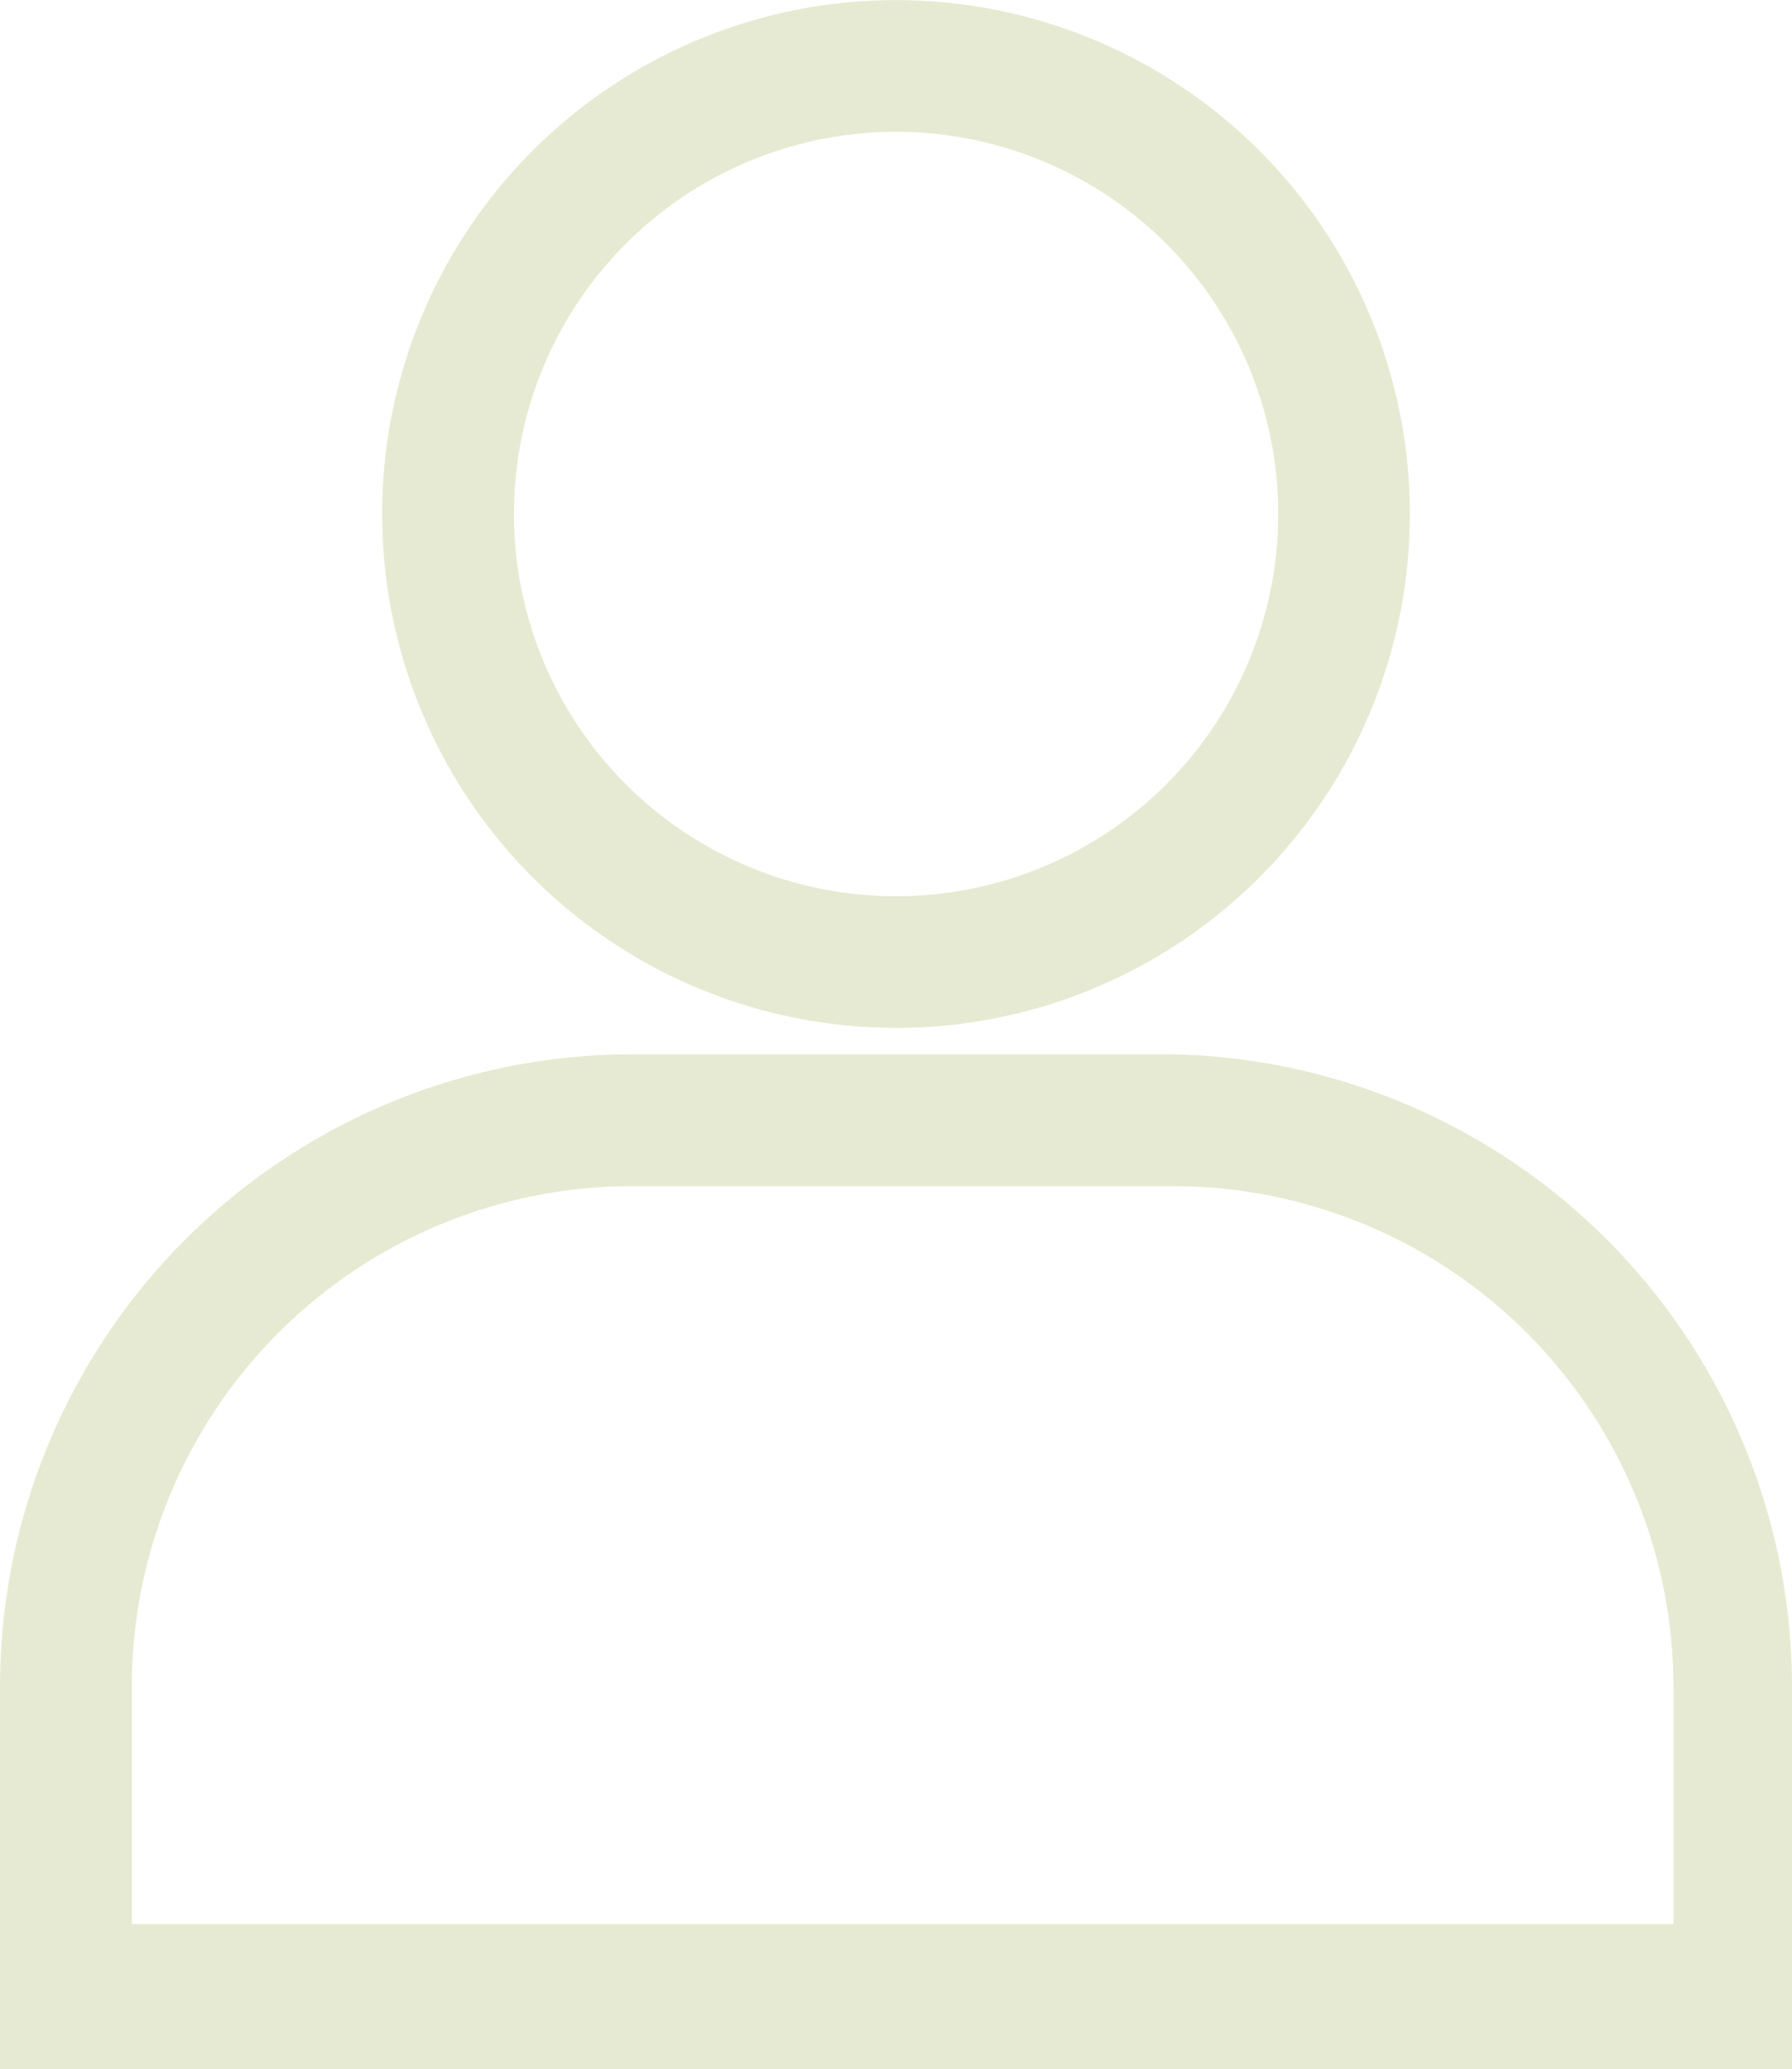
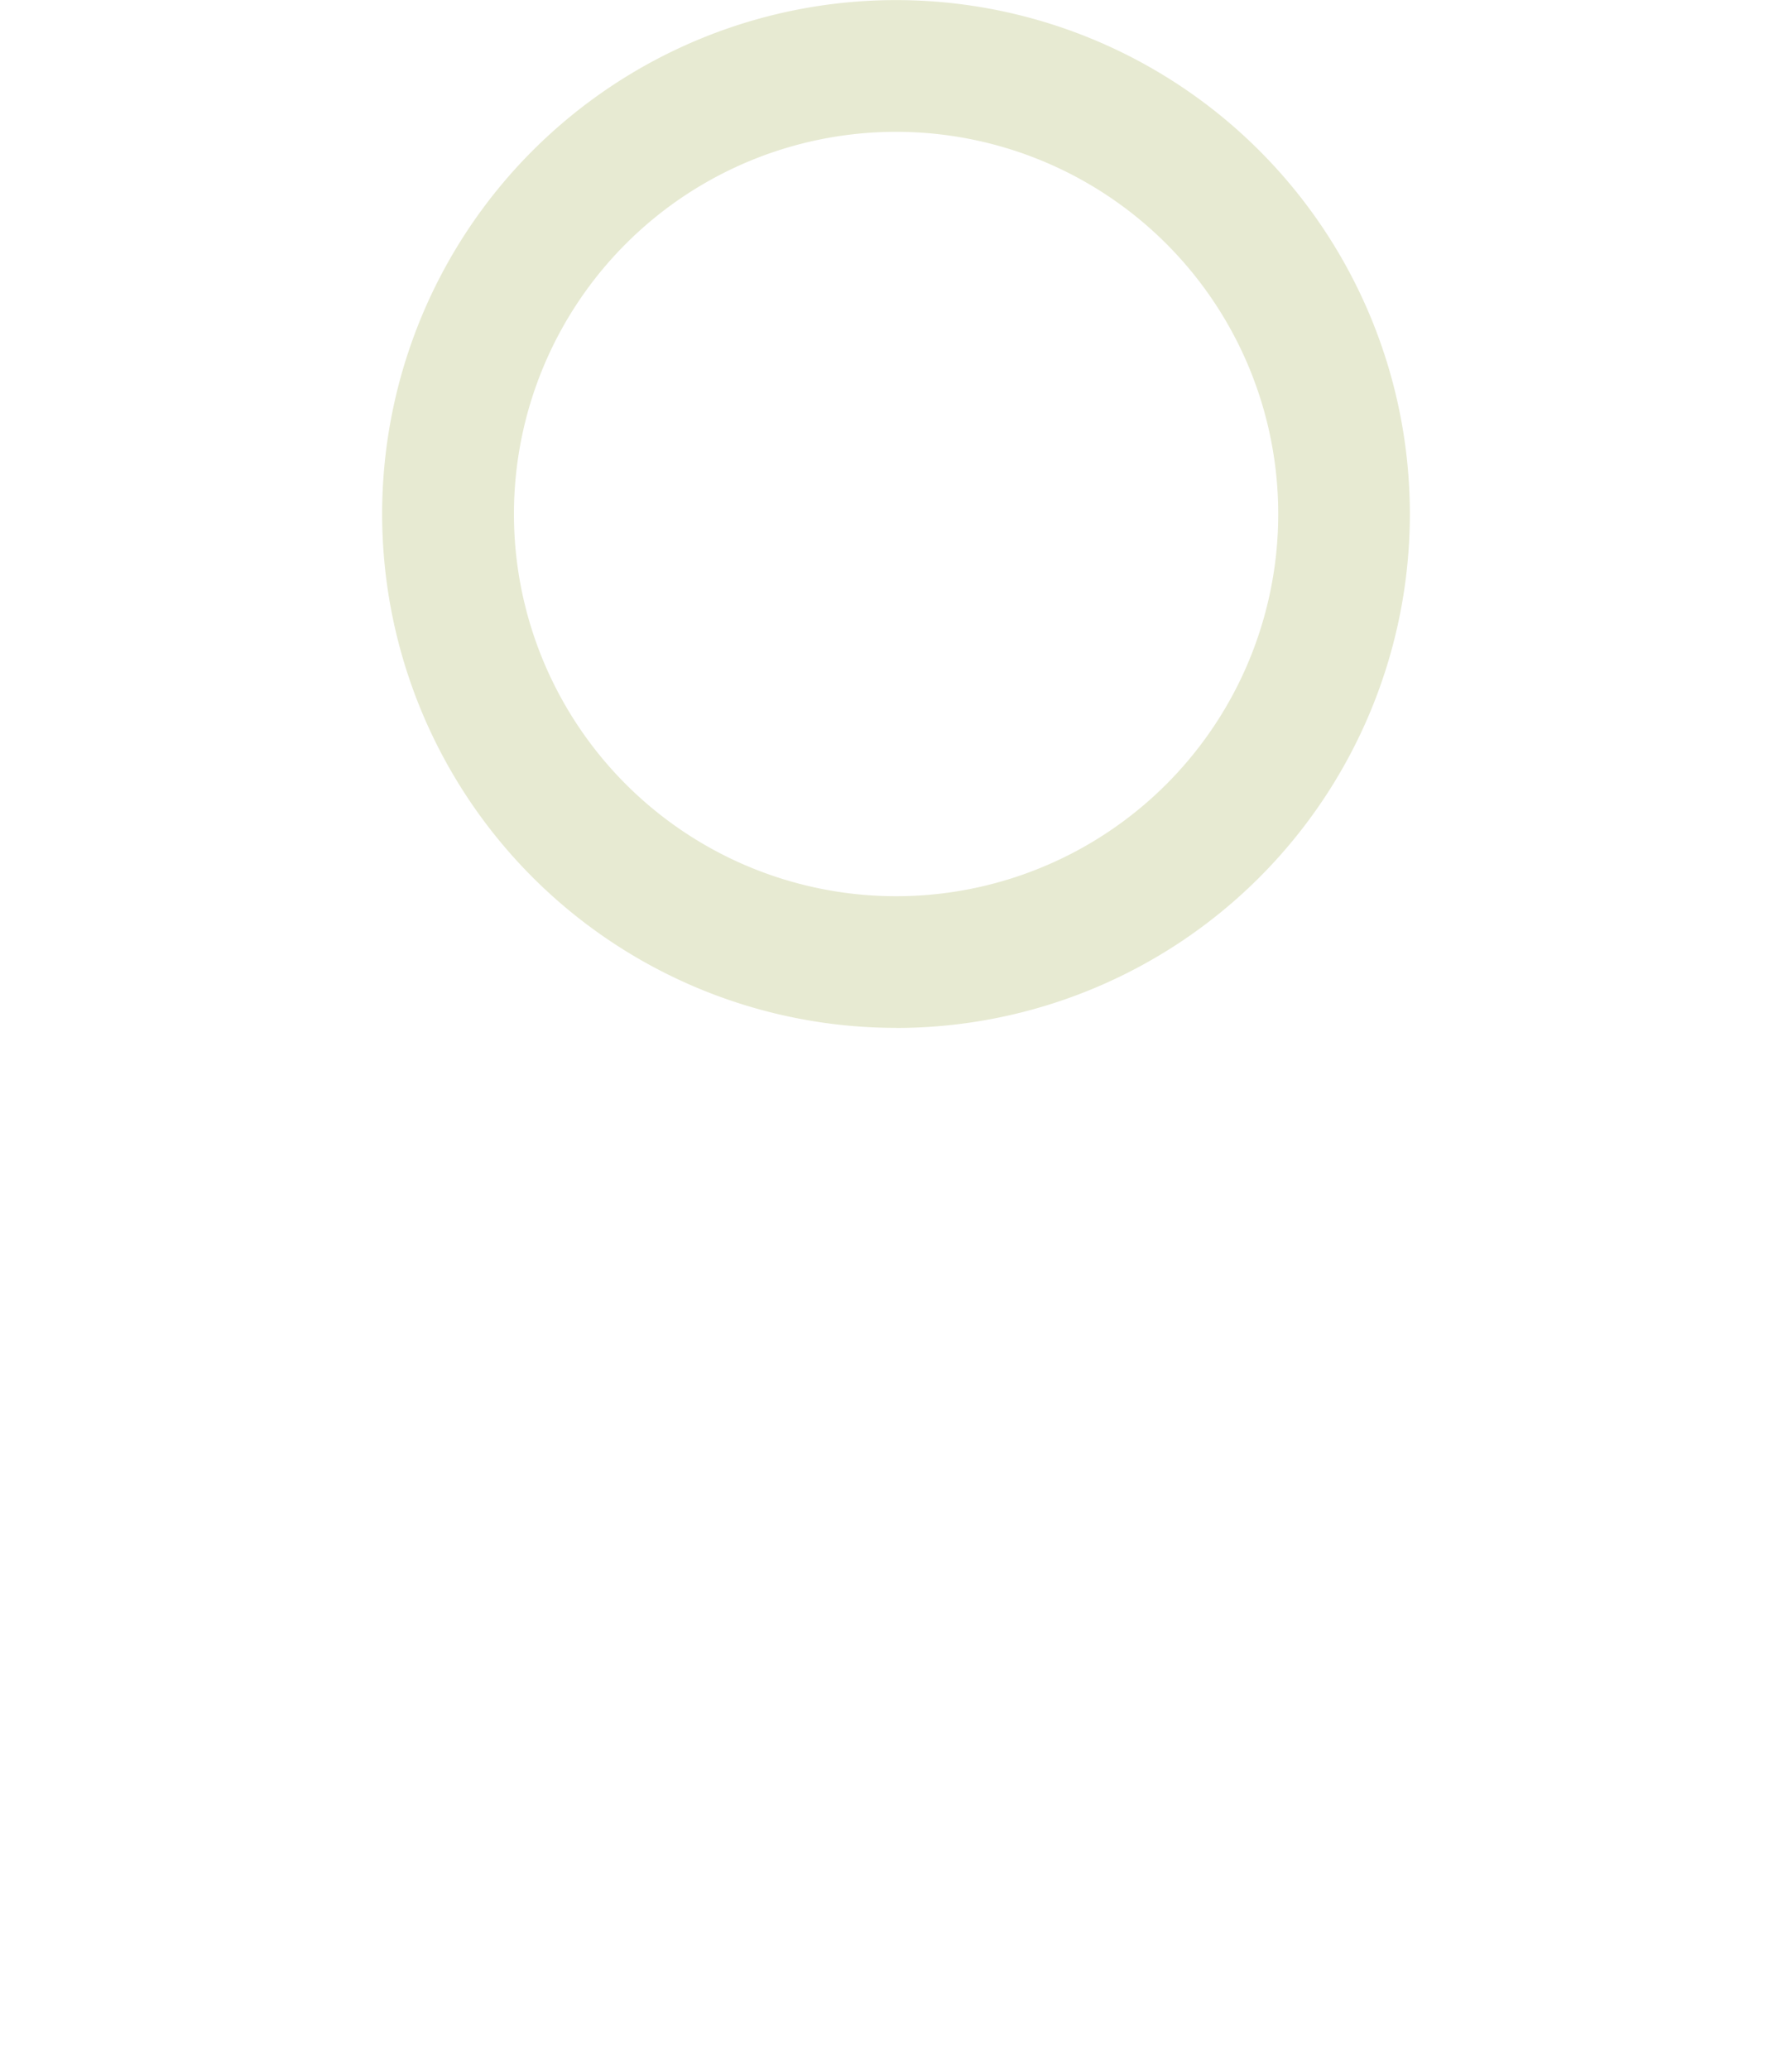
<svg xmlns="http://www.w3.org/2000/svg" width="20" height="23.088" viewBox="0 0 20 23.088">
  <g id="icon_account_cream" transform="translate(10 11.544)">
    <g id="Group_941" data-name="Group 941" transform="translate(-10 -11.544)">
-       <path id="Path_7024" data-name="Path 7024" d="M8.635,11.471A5.735,5.735,0,1,0,2.9,5.735a5.735,5.735,0,0,0,5.735,5.735Zm0-10A4.265,4.265,0,1,1,4.371,5.735,4.265,4.265,0,0,1,8.635,1.471Z" transform="translate(1.365 0)" fill="#e7ead2" />
-       <path id="Path_7025" data-name="Path 7025" d="M13.088,8H7.059A7.059,7.059,0,0,0,0,15.059v4.265H20V15.059A7.059,7.059,0,0,0,13.087,8Zm5.588,9.706H1.471V15.059A5.588,5.588,0,0,1,7.059,9.471h6.029a5.588,5.588,0,0,1,5.588,5.588Z" transform="translate(0 3.765)" fill="#e7ead2" />
+       <path id="Path_7024" data-name="Path 7024" d="M8.635,11.471A5.735,5.735,0,1,0,2.9,5.735a5.735,5.735,0,0,0,5.735,5.735Zm0-10A4.265,4.265,0,1,1,4.371,5.735,4.265,4.265,0,0,1,8.635,1.471" transform="translate(1.365 0)" fill="#e7ead2" />
    </g>
  </g>
</svg>